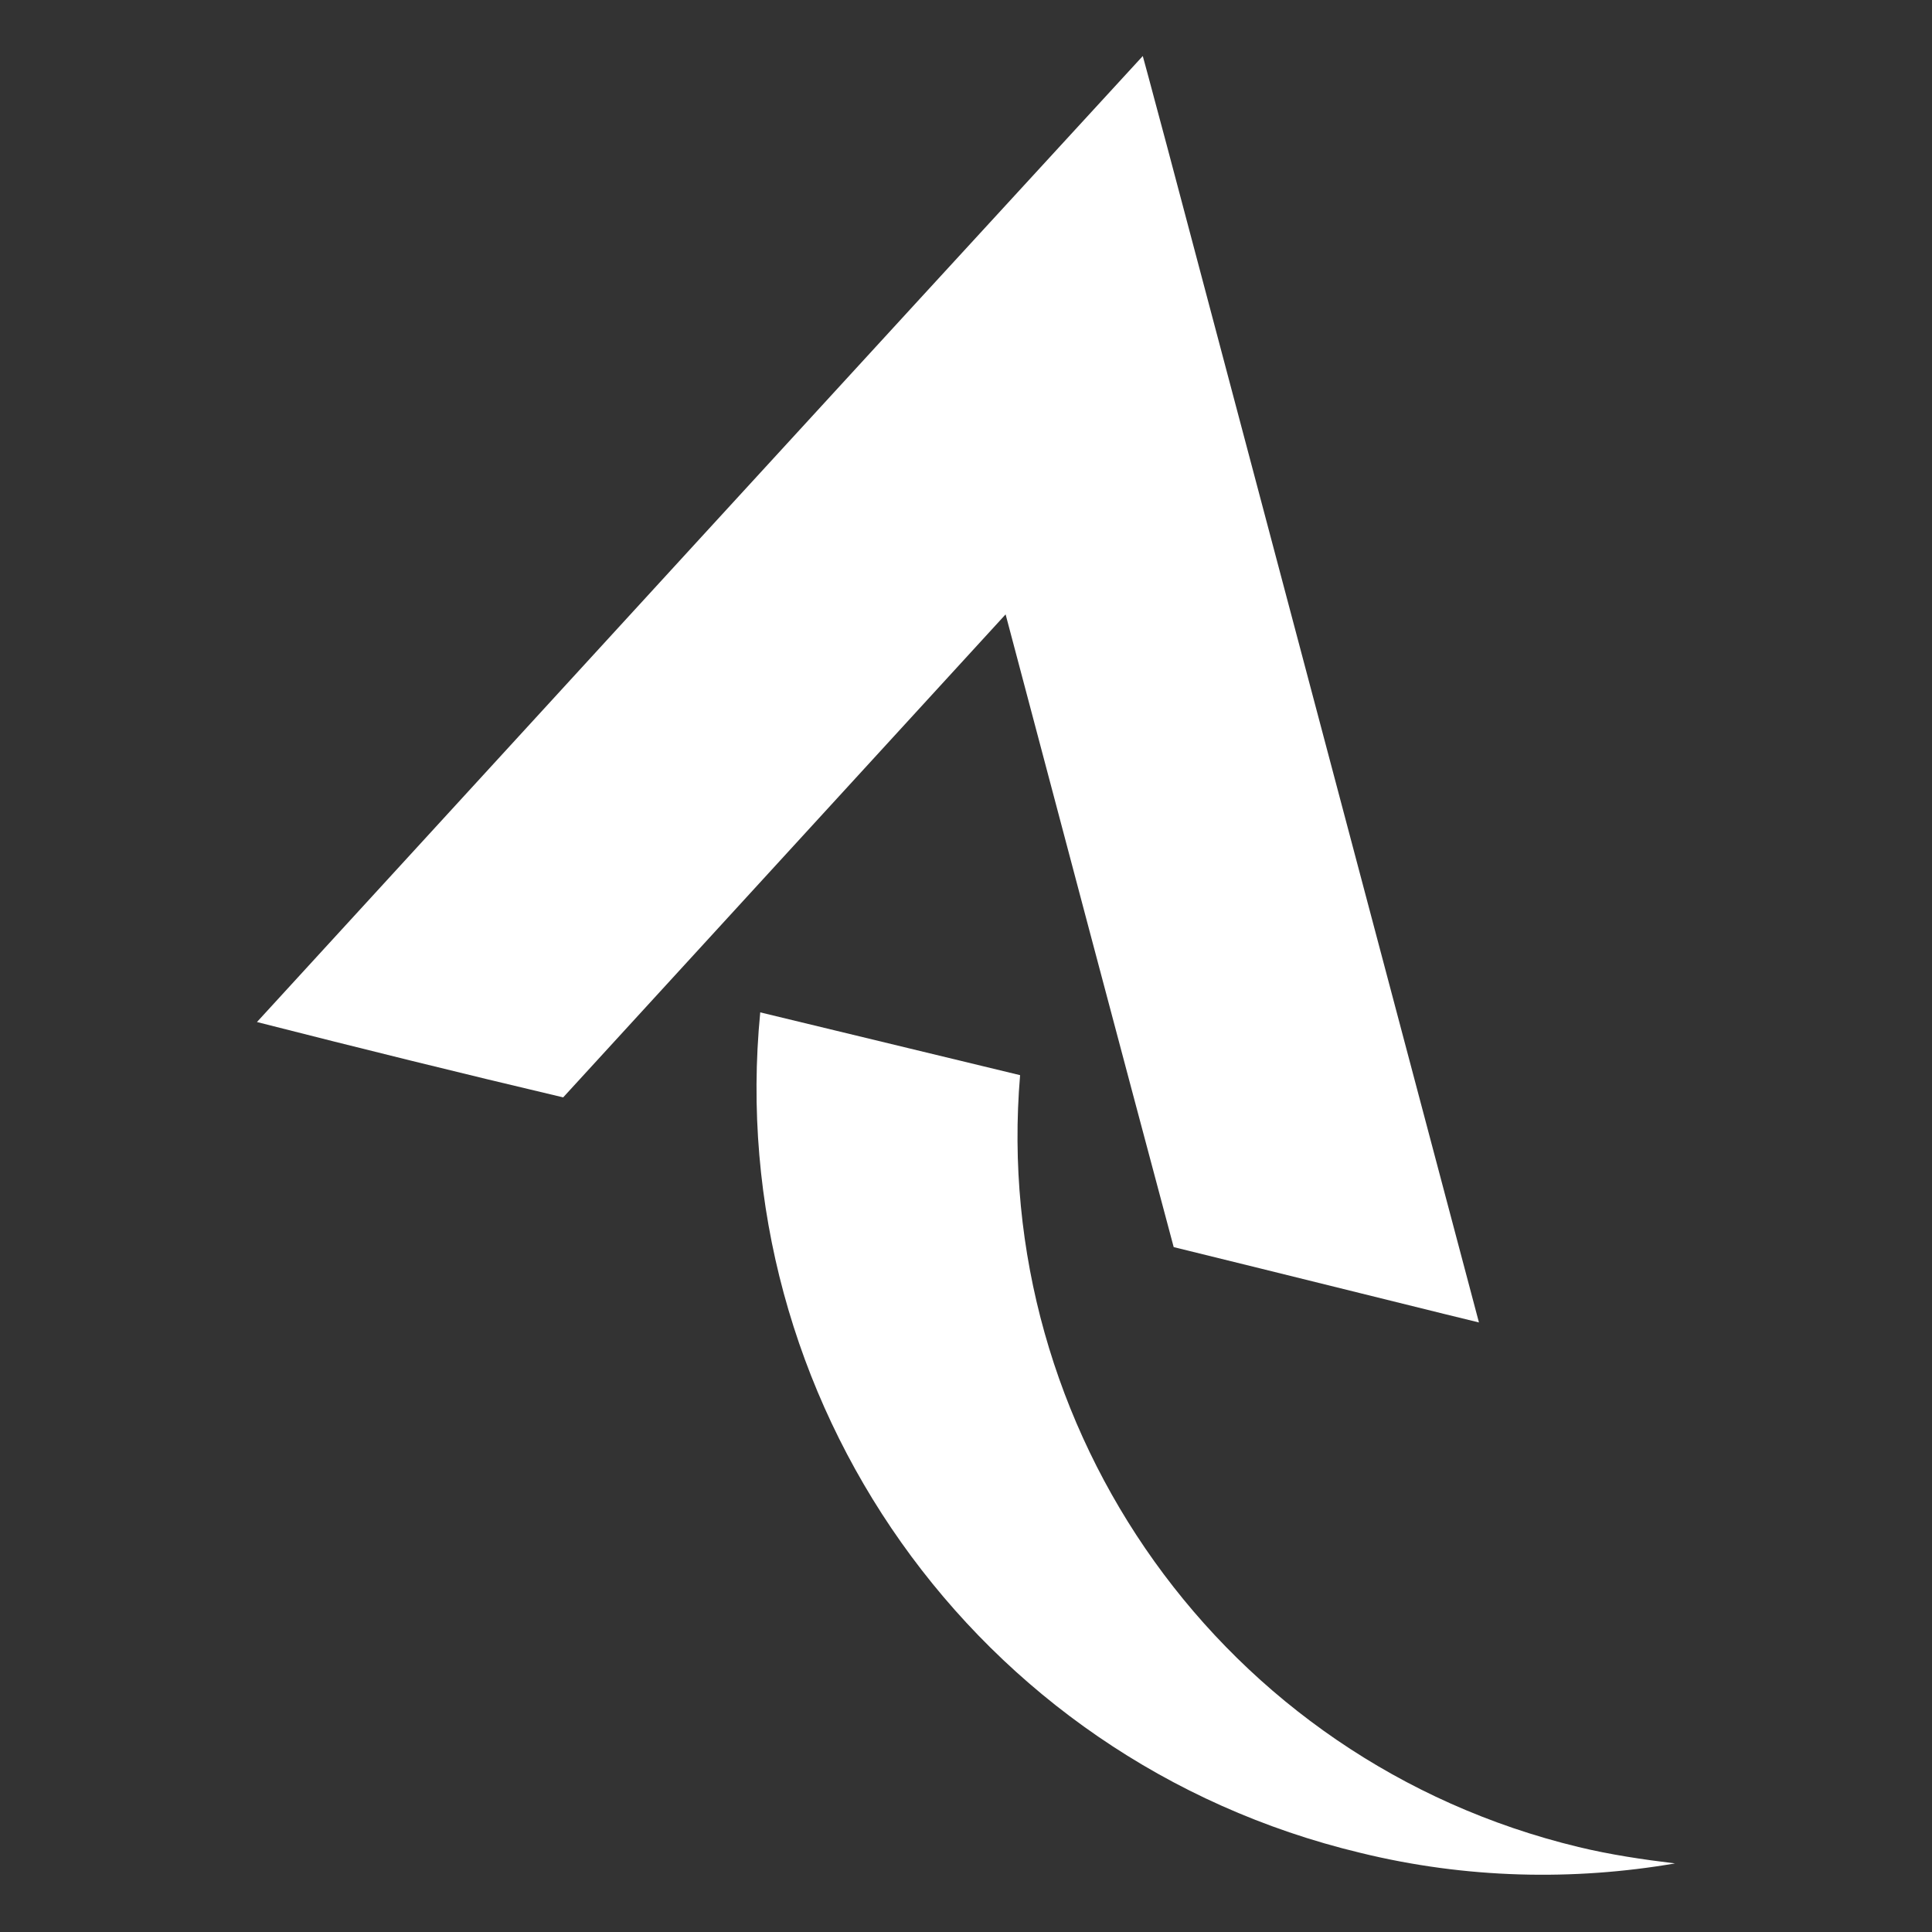
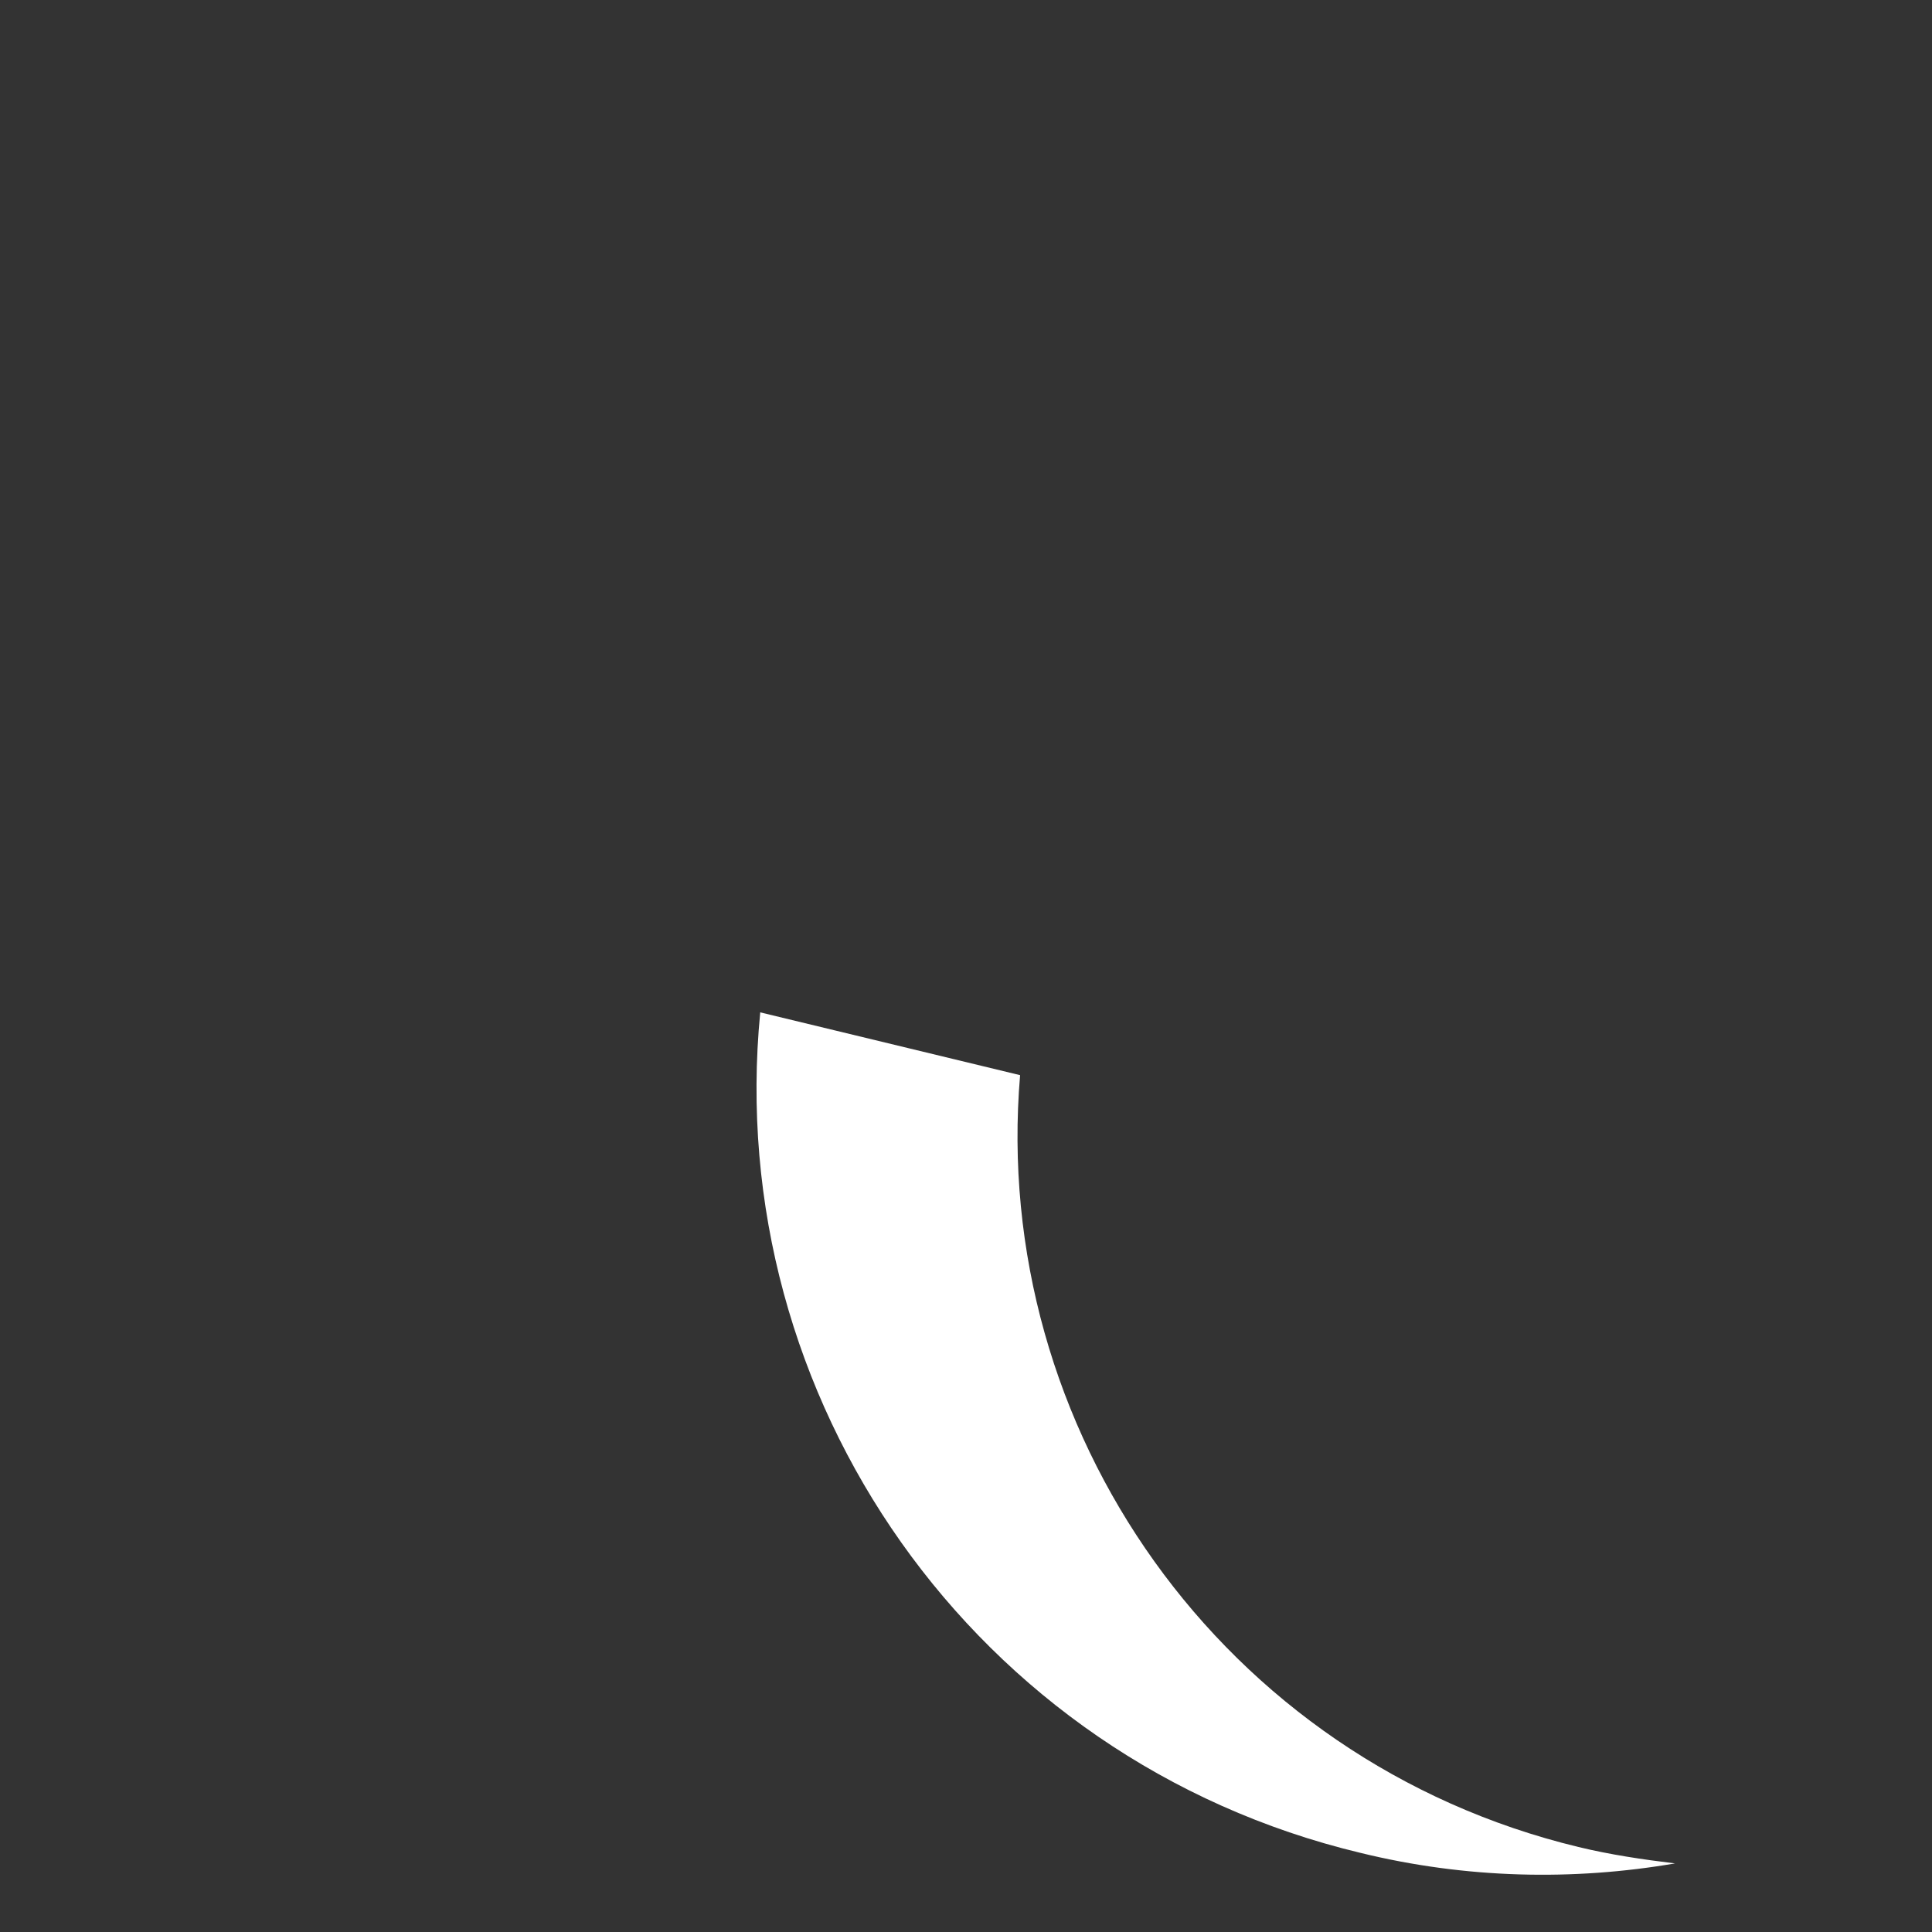
<svg xmlns="http://www.w3.org/2000/svg" version="1.1" id="Слой_1" x="0px" y="0px" viewBox="0 0 200 200" style="enable-background:new 0 0 200 200;" xml:space="preserve">
  <rect x="0" y="0" width="200" height="200" fill="#333333" stroke="none" />
  <style type="text/css">
	.st0{fill:#FFFFFF;}
</style>
  <g>
-     <path class="st0" d="M58.3,113.6c15.2-16.6,30.5-33.3,45.8-50c5.8,21.9,11.6,43.8,17.4,65.5c9.4,2.3,31.5,7.8,31.6,7.8   c0,0-20.2-76.2-32.3-121.8c-0.9-3.3-1.7-6.4-2.5-9.3c-30.7,33.4-61.1,66.6-91.7,100C37.2,108.5,47.7,111.1,58.3,113.6z" />
    <path class="st0" d="M140.8,191.8c11,2.7,22.1,2.9,32.6,1.1c-3.3-0.4-6.7-0.9-10-1.7c-36.9-8.9-60.9-43.3-57.8-79.9l-26.9-6.5   C74.8,144.7,100.8,182.2,140.8,191.8z" />
  </g>
</svg>